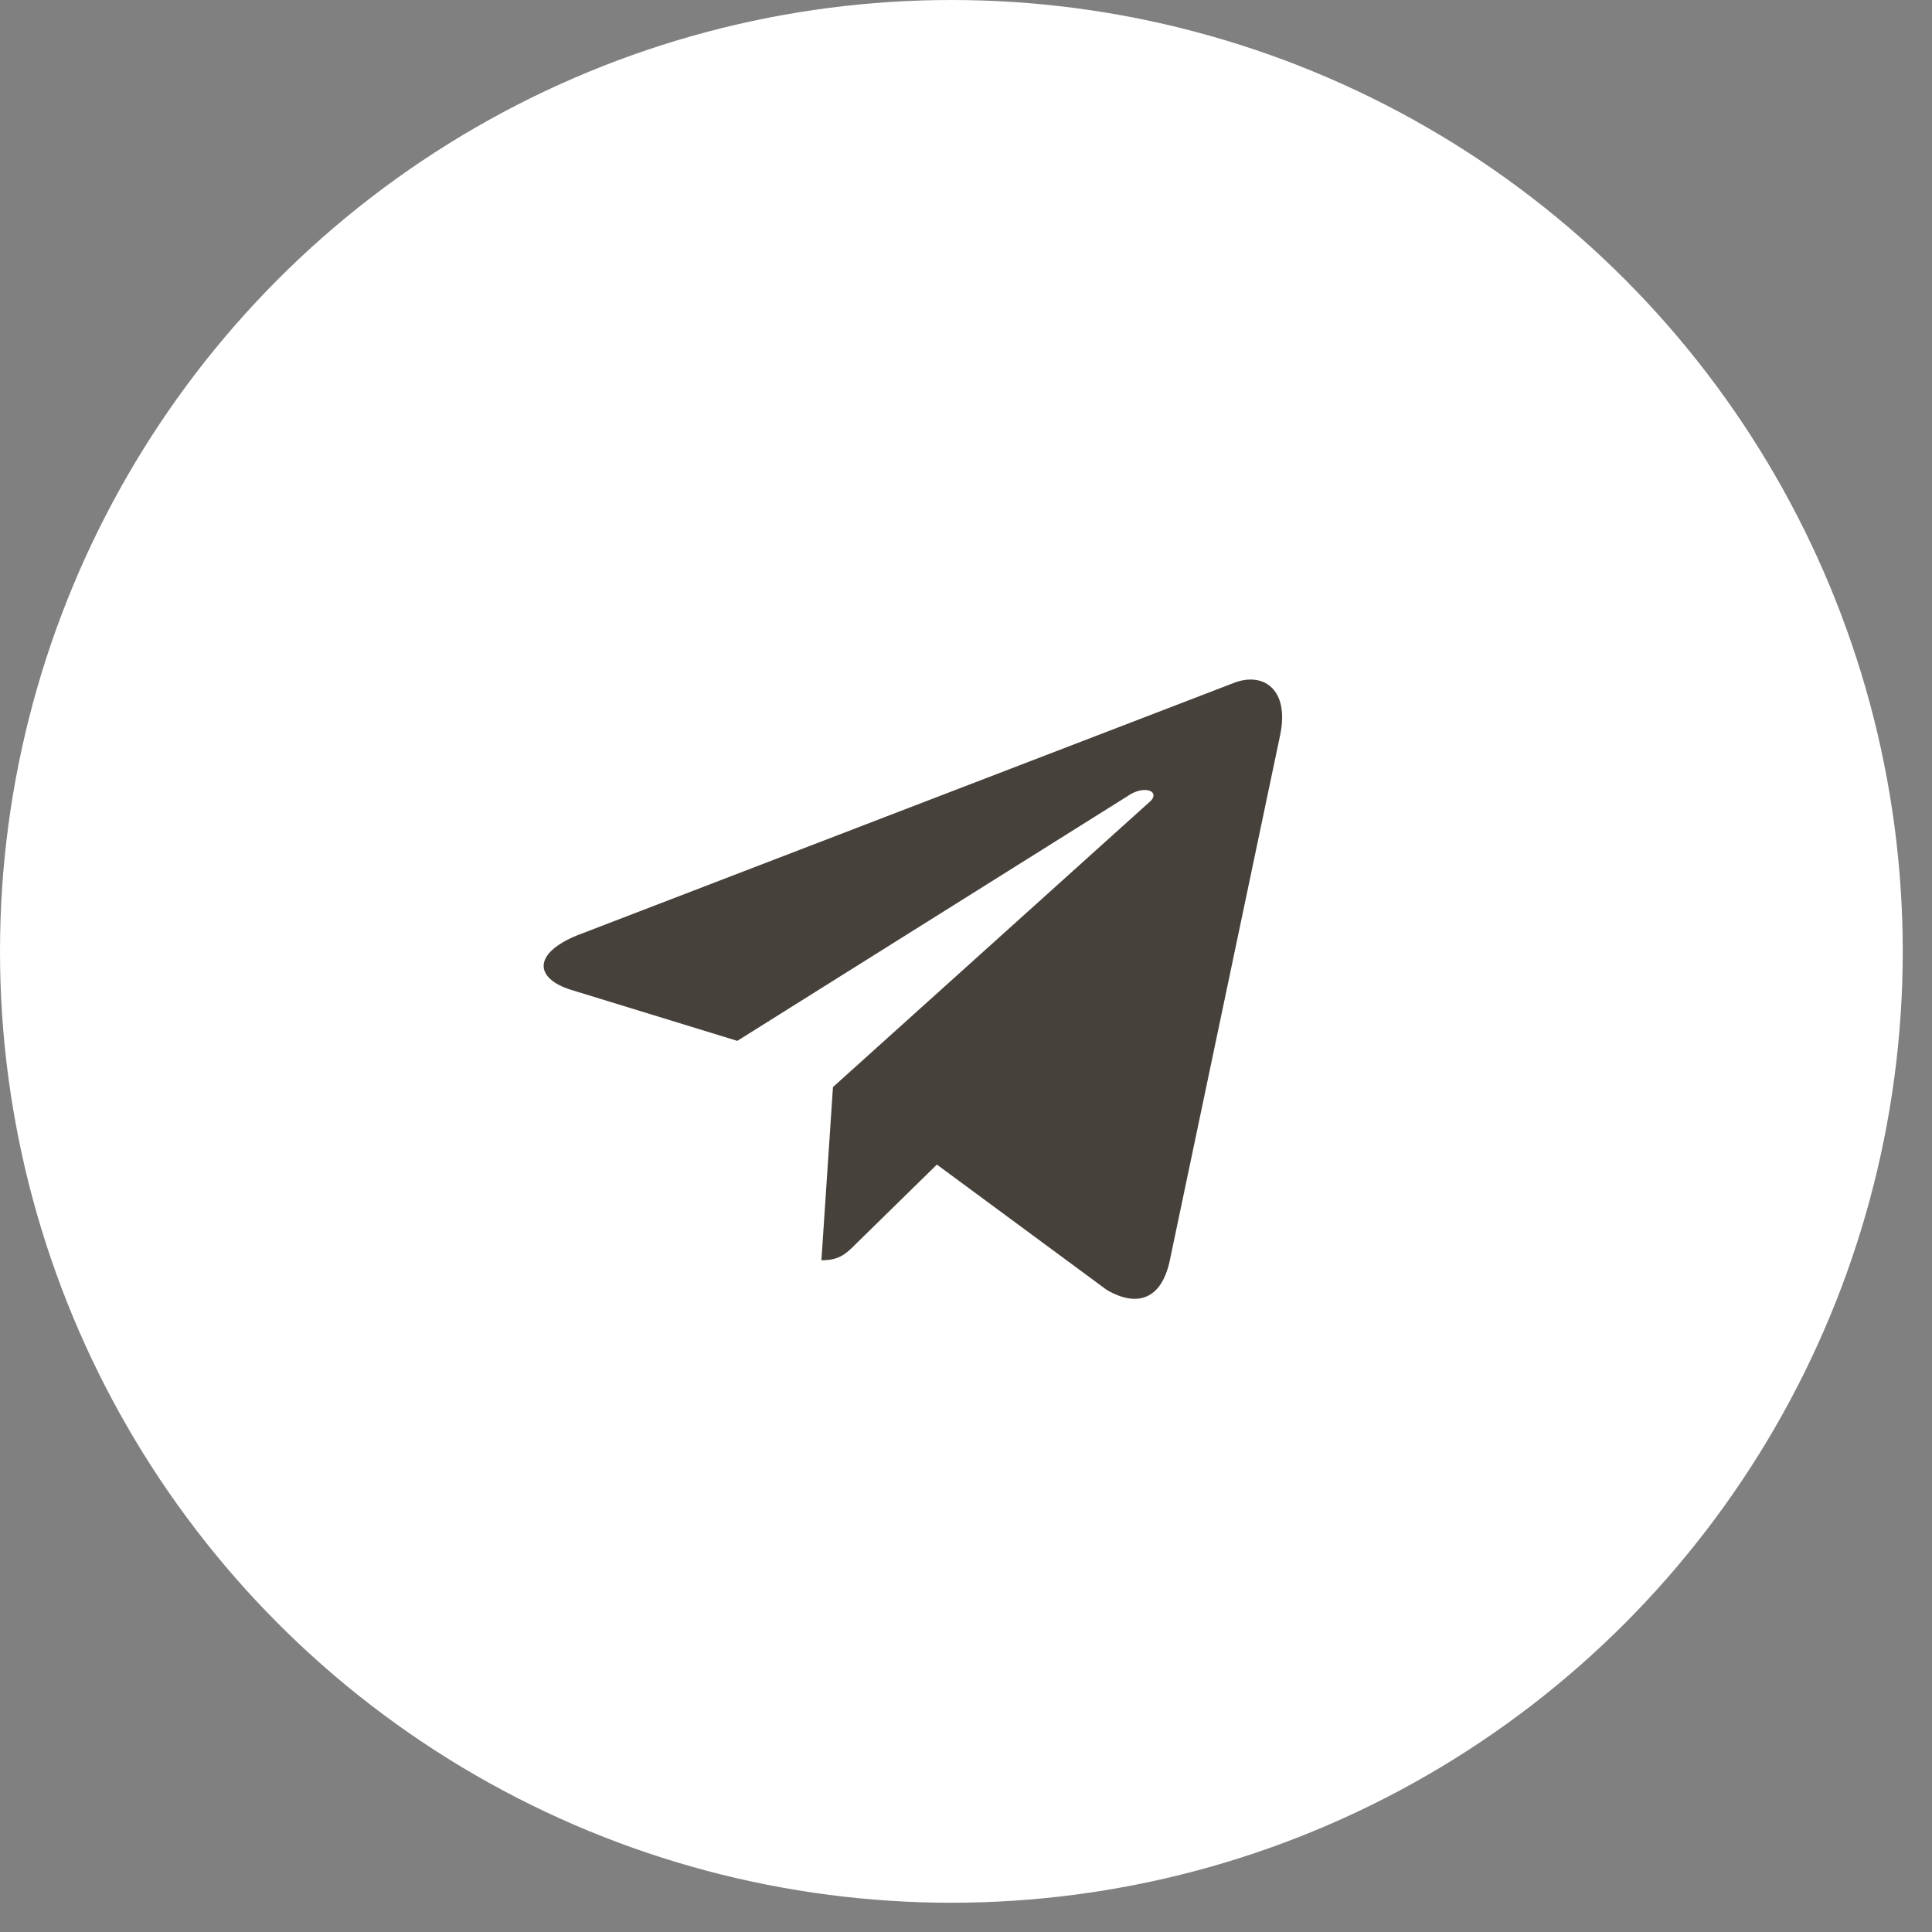
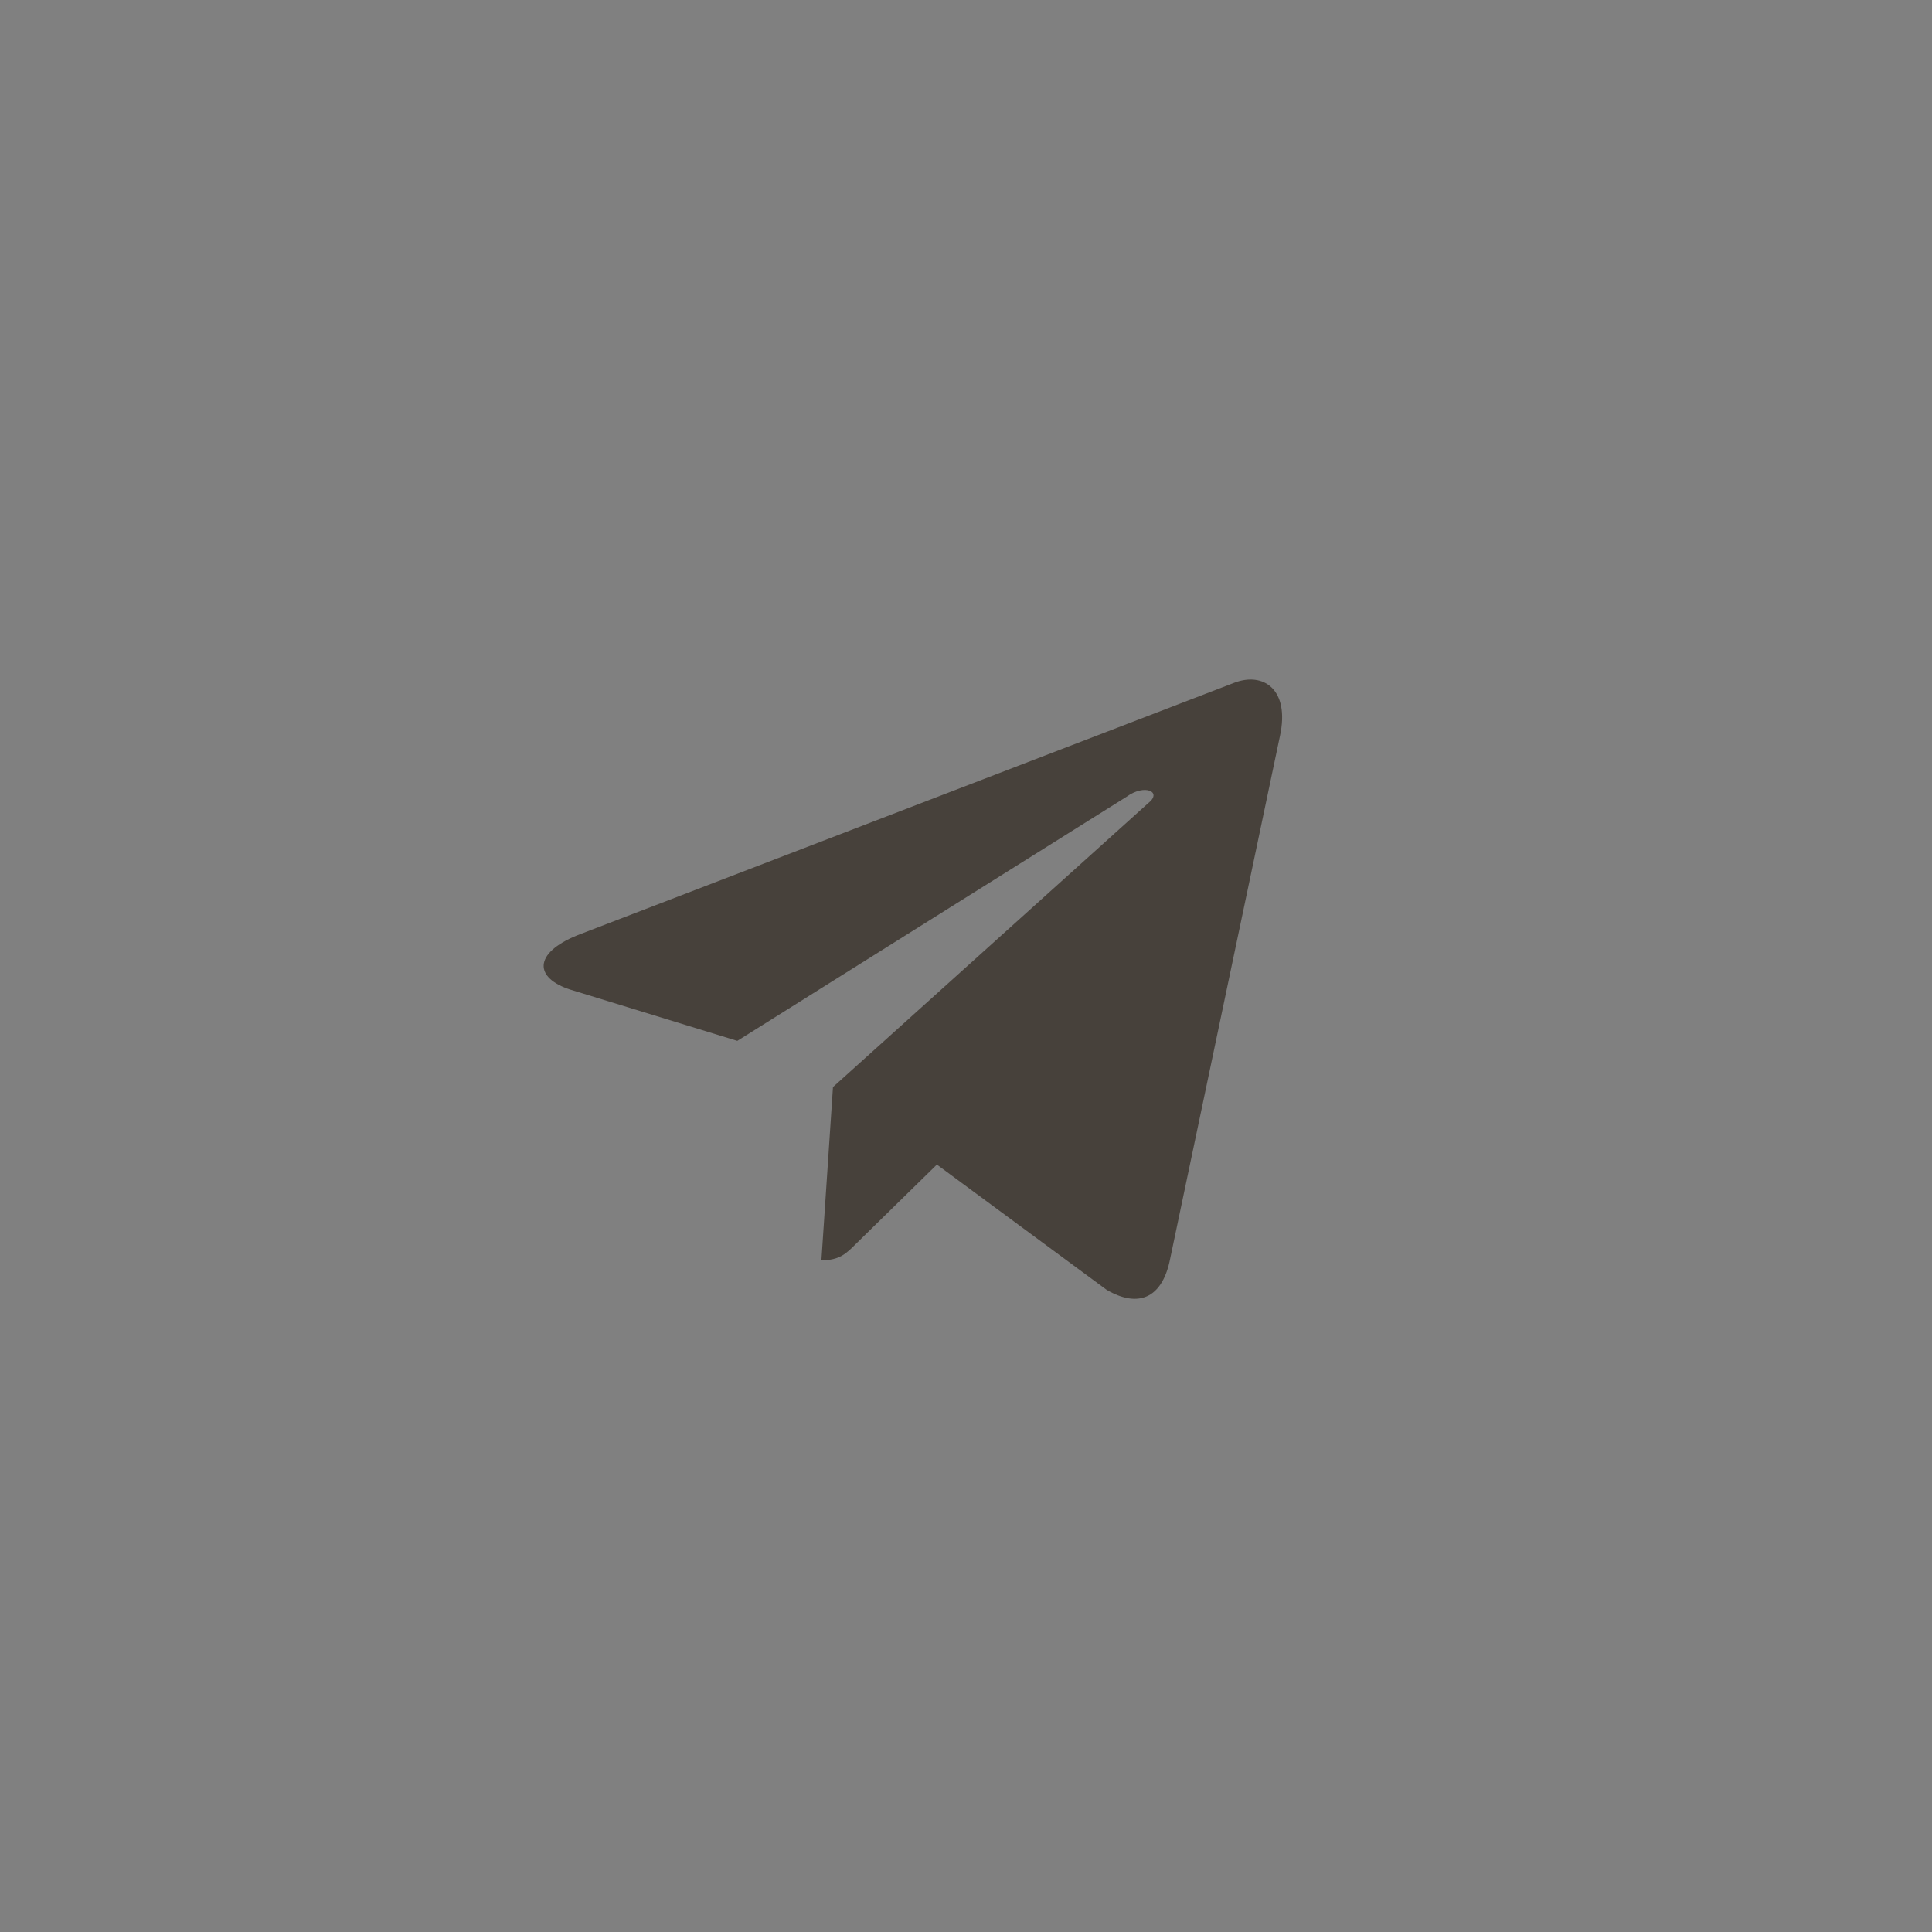
<svg xmlns="http://www.w3.org/2000/svg" width="56" height="56" viewBox="0 0 56 56" fill="none">
  <rect x="0" y="0" width="56" height="56" fill="#808080" stroke="none" />
-   <circle cx="27.576" cy="27.576" r="27.576" fill="white" />
  <path d="M37.102 21.325C37.389 19.986 36.623 19.46 35.763 19.795L16.733 27.11C15.442 27.636 15.49 28.354 16.542 28.688L21.371 30.17L32.655 23.094C33.181 22.711 33.707 22.951 33.276 23.285L24.144 31.509L23.809 36.53C24.335 36.53 24.526 36.338 24.813 36.051L27.156 33.756L32.081 37.39C32.99 37.916 33.659 37.629 33.898 36.578L37.102 21.325Z" fill="#47413B" />
</svg>